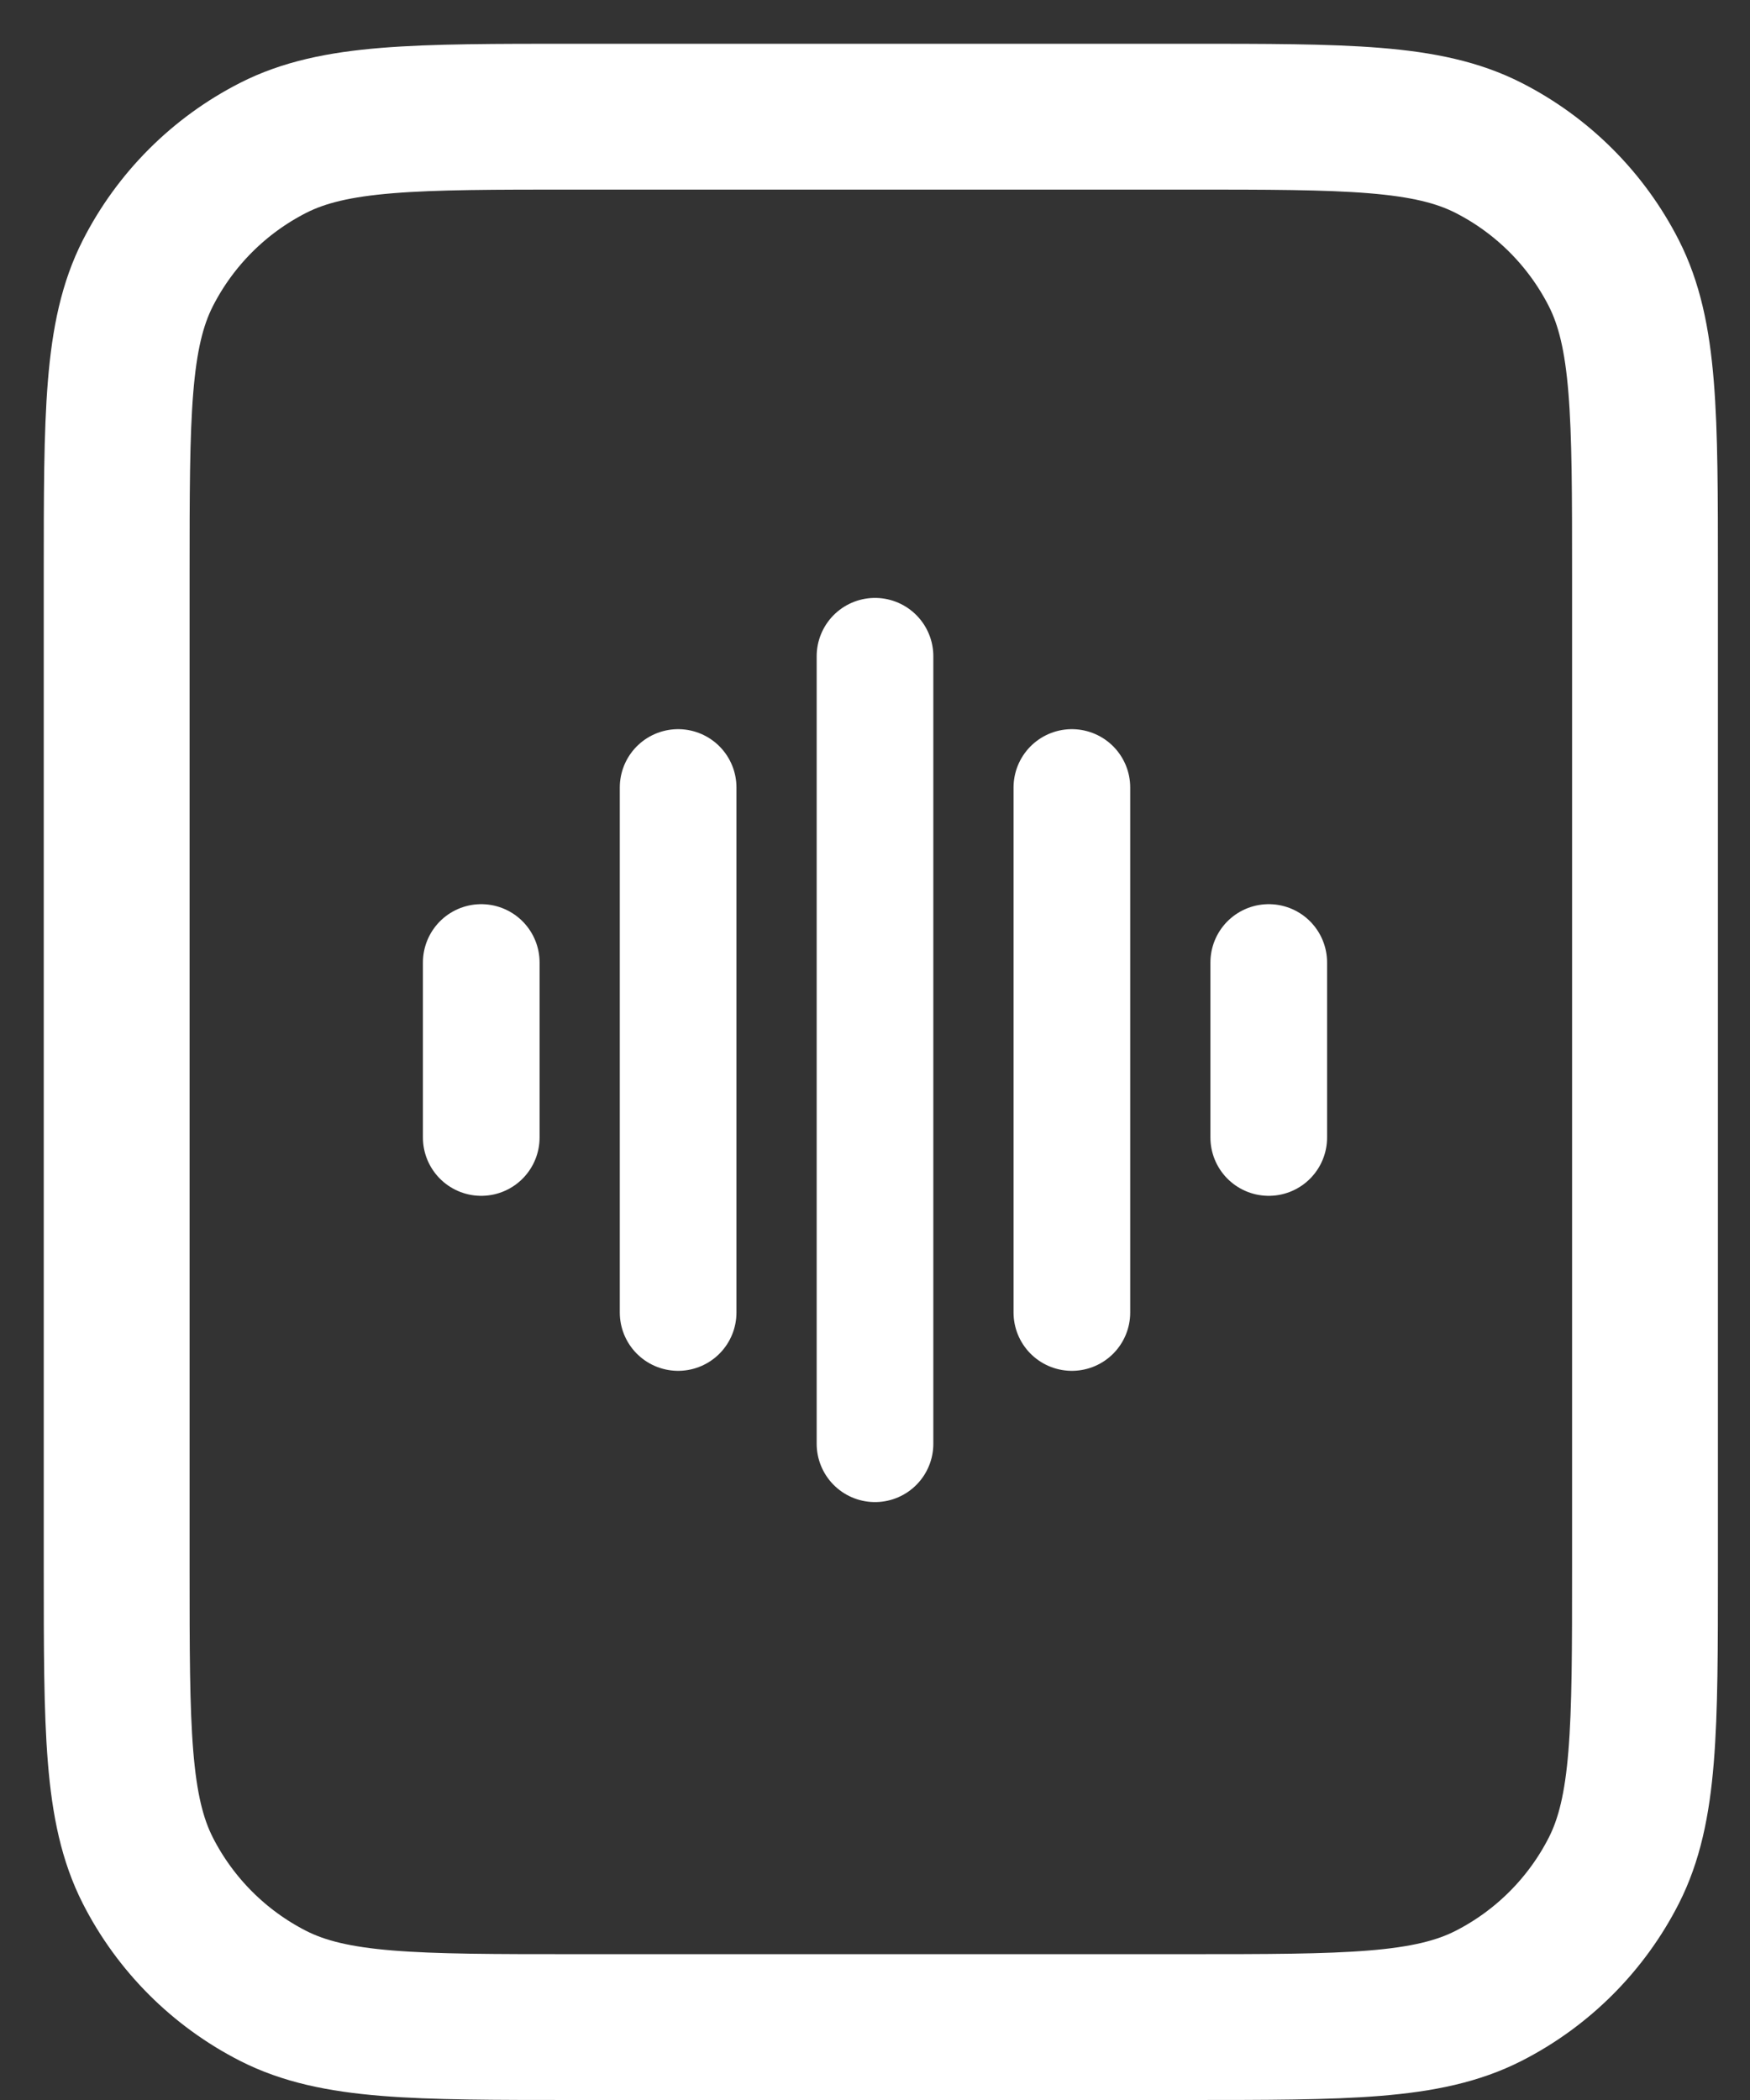
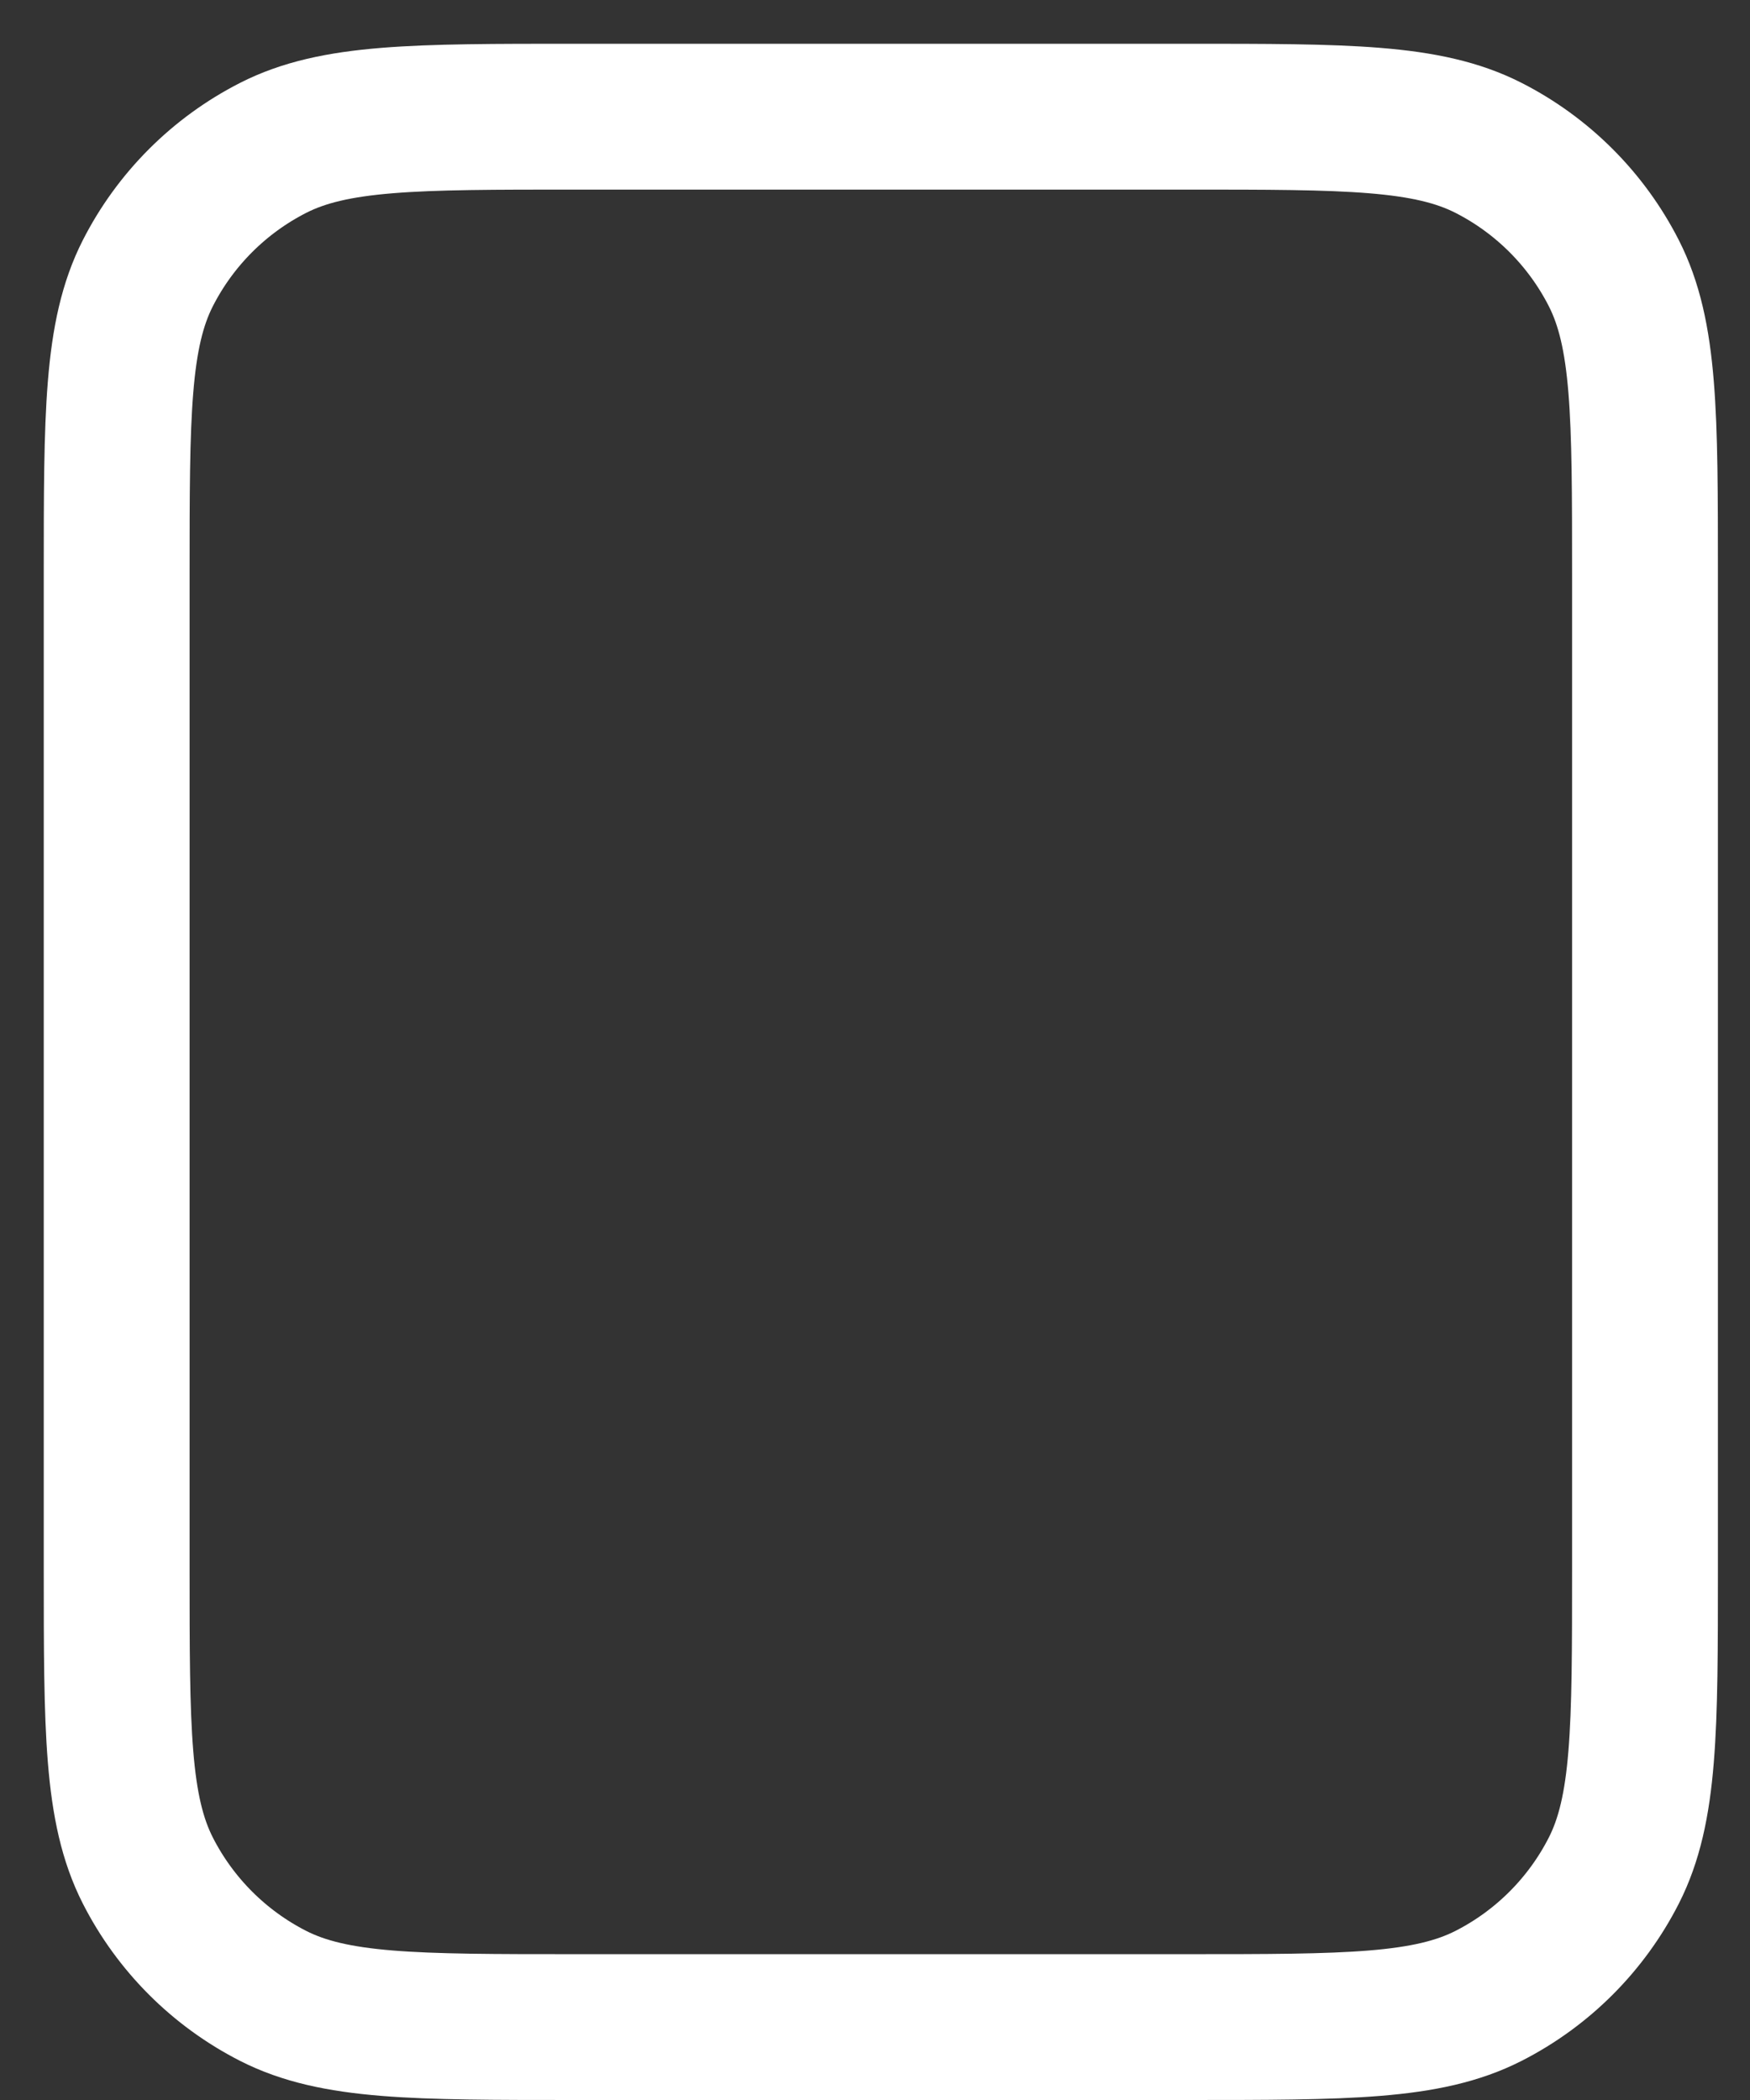
<svg xmlns="http://www.w3.org/2000/svg" width="30" height="36" viewBox="0 0 30 36" fill="none">
  <rect x="0" y="0" width="30" height="36" fill="#333333" stroke="none" />
  <path d="M20.34 2H9.86C7.109 2 5.733 2 4.682 2.535C3.758 3.006 3.006 3.758 2.535 4.682C2 5.733 2 7.109 2 9.86V26.89C2 29.641 2 31.017 2.535 32.068C3.006 32.992 3.758 33.744 4.682 34.215C5.733 34.75 7.109 34.75 9.86 34.75H20.34C23.091 34.75 24.467 34.75 25.518 34.215C26.442 33.744 27.194 32.992 27.665 32.068C28.2 31.017 28.2 29.641 28.2 26.89V9.86C28.2 7.109 28.2 5.733 27.665 4.682C27.194 3.758 26.442 3.006 25.518 2.535C24.467 2 23.091 2 20.34 2Z" stroke="white" stroke-width="2.5" stroke-linecap="round" stroke-linejoin="round" />
-   <path d="M8.25 16.5L8.25 19.5M11.625 13.5L11.625 22.5M15 11.25V24.75M18.375 13.5V22.5M21.75 16.5V19.5" stroke="white" stroke-width="2" stroke-linecap="round" stroke-linejoin="round" />
</svg>